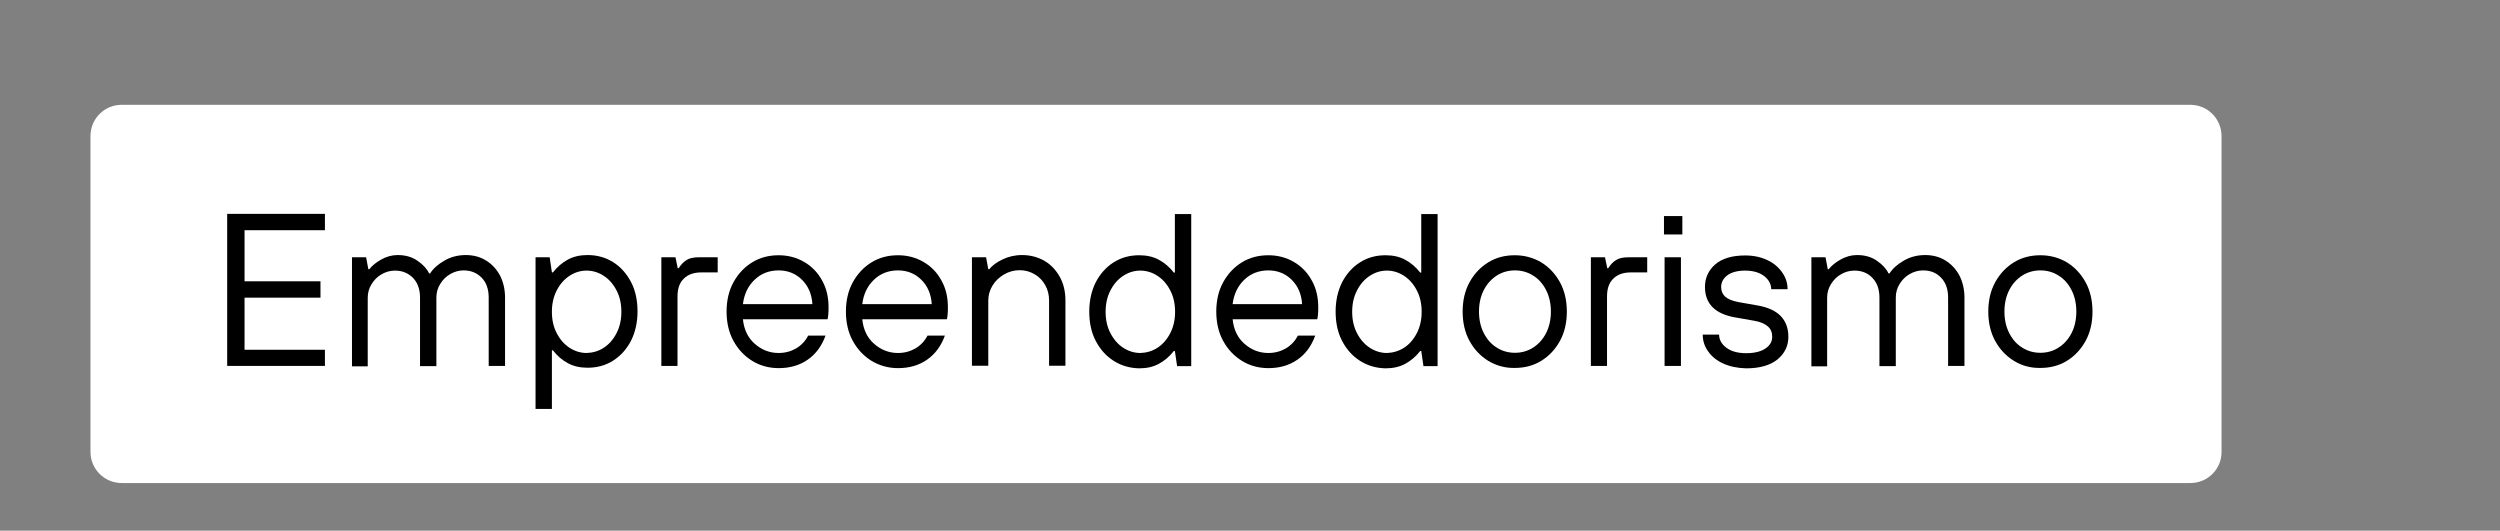
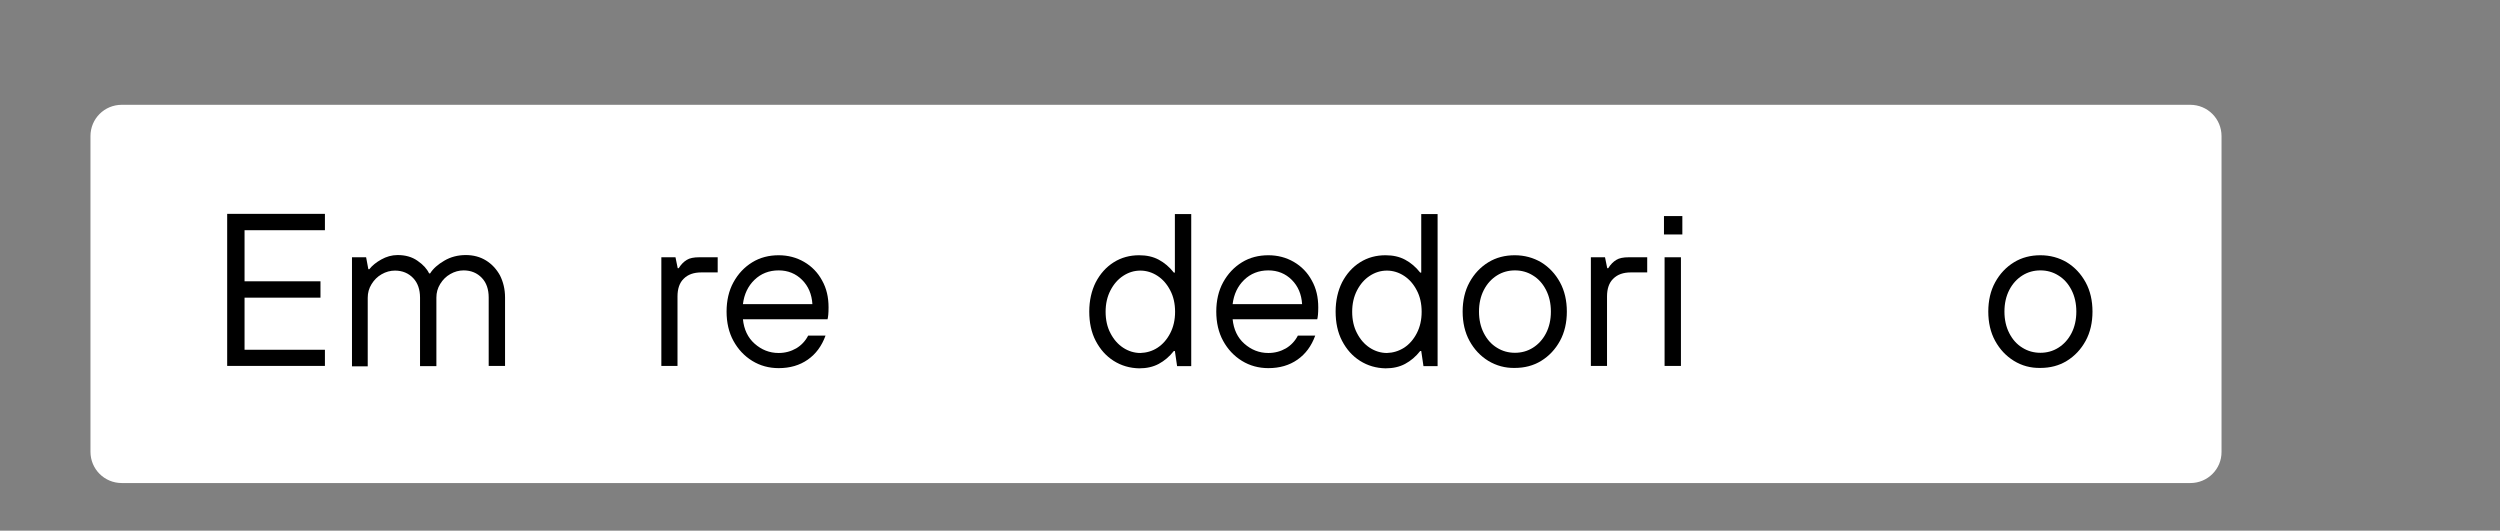
<svg xmlns="http://www.w3.org/2000/svg" version="1.1" id="Camada_1" x="0px" y="0px" viewBox="0 0 1238 262.8" style="enable-background:new 0 0 1238 262.8;" xml:space="preserve">
  <rect x="0" y="0" width="1238" height="262.8" fill="#808080" stroke="none" />
  <style type="text/css">
	.st0{fill:#FFFFFF;}
</style>
  <path class="st0" d="M1084.7,239.2H60.3c-8.6,0-15.5-6.9-15.5-15.5V67.4c0-8.6,6.9-15.5,15.5-15.5h1024.3c8.6,0,15.5,6.9,15.5,15.5  v156.3C1100.2,232.3,1093.2,239.2,1084.7,239.2z" />
  <g>
    <path d="M160.9,181.2h-48.4v-75.3h48.4v8.1h-39.8v25.3h37.6v8.1h-37.6v25.8h39.8V181.2z" />
    <path d="M174.3,181.2v-53.8h7l1.1,5.9h0.5c1.4-1.8,3.4-3.4,5.9-4.8c2.5-1.4,5.2-2.2,8.1-2.2c3.8,0,7.1,0.9,9.8,2.8   c2.8,1.9,4.7,4,5.8,6.3h0.5c1.5-2.4,3.9-4.5,7-6.3c3.2-1.9,6.8-2.8,10.7-2.8c3.7,0,7.1,0.9,10,2.7c2.9,1.8,5.2,4.3,6.9,7.4   c1.6,3.2,2.5,6.8,2.5,10.9v33.9H242v-33.9c0-4-1.1-7.3-3.4-9.7s-5.3-3.7-9-3.7c-2.3,0-4.5,0.6-6.6,1.8c-2.1,1.2-3.7,2.8-5,4.9   c-1.3,2.1-1.9,4.3-1.9,6.8v33.9h-8.1v-33.9c0-4-1.1-7.3-3.4-9.7s-5.3-3.7-9-3.7c-2.3,0-4.5,0.6-6.6,1.8c-2.1,1.2-3.7,2.8-5,4.9   c-1.3,2.1-1.9,4.3-1.9,6.8v33.9H174.3z" />
-     <path d="M265.2,202.7v-75.3h7l1.1,7.5h0.5c2.2-2.8,4.7-4.9,7.5-6.4c2.8-1.5,6-2.2,9.7-2.2c4.7,0,8.9,1.2,12.6,3.5   c3.8,2.4,6.7,5.7,8.9,9.9c2.2,4.2,3.2,9.1,3.2,14.5c0,5.4-1.1,10.3-3.2,14.5c-2.2,4.2-5.1,7.5-8.9,9.9c-3.8,2.4-8,3.5-12.6,3.5   c-3.7,0-6.9-0.7-9.7-2.2c-2.8-1.5-5.3-3.6-7.5-6.4h-0.5v29H265.2z M299,172.2c2.6-1.7,4.7-4.1,6.3-7.2c1.6-3.1,2.4-6.6,2.4-10.6   c0-4-0.8-7.6-2.4-10.6c-1.6-3.1-3.7-5.5-6.3-7.2c-2.6-1.7-5.5-2.6-8.5-2.6c-3.1,0-5.9,0.9-8.5,2.6c-2.6,1.7-4.7,4.1-6.3,7.2   c-1.6,3.1-2.4,6.6-2.4,10.6c0,4,0.8,7.6,2.4,10.6c1.6,3.1,3.7,5.5,6.3,7.2c2.6,1.7,5.5,2.6,8.5,2.6   C293.5,174.7,296.4,173.9,299,172.2z" />
    <path d="M327.5,181.2v-53.8h7l1.1,5.4h0.5c1.2-1.9,2.5-3.2,4-4.1c1.4-0.9,3.5-1.3,6.2-1.3h9.1v7.5h-8.1c-3.7,0-6.6,1-8.7,3.1   c-2.1,2-3.1,5-3.1,8.8v34.4H327.5z" />
    <path d="M372.5,178.7c-3.9-2.4-7-5.7-9.3-9.9c-2.3-4.2-3.4-9.1-3.4-14.5c0-5.4,1.1-10.3,3.4-14.5c2.3-4.2,5.4-7.5,9.3-9.9   c3.9-2.4,8.3-3.5,13.1-3.5c4.6,0,8.8,1.1,12.6,3.3c3.8,2.2,6.8,5.3,8.9,9.2c2.2,3.9,3.2,8.3,3.2,13.3c0,2.9-0.2,4.8-0.5,5.9h-41.9   c0.5,5,2.4,9.1,5.8,12.1c3.4,3,7.3,4.6,11.9,4.6c3.2,0,6.1-0.8,8.7-2.3c2.5-1.5,4.5-3.6,5.9-6.3h8.6c-1.9,5.2-4.8,9.1-8.8,11.9   s-8.8,4.2-14.4,4.2C380.8,182.3,376.4,181.1,372.5,178.7z M402.3,150.6c-0.3-4.9-2-8.9-5.1-12c-3.1-3.1-7-4.7-11.6-4.7   c-4.8,0-8.8,1.6-12,4.7c-3.2,3.1-5.1,7.1-5.7,12H402.3z" />
-     <path d="M431.6,178.7c-3.9-2.4-7-5.7-9.3-9.9c-2.3-4.2-3.4-9.1-3.4-14.5c0-5.4,1.1-10.3,3.4-14.5c2.3-4.2,5.4-7.5,9.3-9.9   c3.9-2.4,8.3-3.5,13.1-3.5c4.6,0,8.8,1.1,12.6,3.3c3.8,2.2,6.8,5.3,8.9,9.2c2.2,3.9,3.2,8.3,3.2,13.3c0,2.9-0.2,4.8-0.5,5.9H427   c0.5,5,2.4,9.1,5.8,12.1c3.4,3,7.3,4.6,11.9,4.6c3.2,0,6.1-0.8,8.7-2.3c2.5-1.5,4.5-3.6,5.9-6.3h8.6c-1.9,5.2-4.8,9.1-8.8,11.9   s-8.8,4.2-14.4,4.2C440,182.3,435.6,181.1,431.6,178.7z M461.4,150.6c-0.3-4.9-2-8.9-5.1-12c-3.1-3.1-7-4.7-11.6-4.7   c-4.8,0-8.8,1.6-12,4.7c-3.2,3.1-5.1,7.1-5.7,12H461.4z" />
-     <path d="M481.3,181.2v-53.8h7l1.1,5.9h0.5c1.4-1.8,3.6-3.4,6.5-4.8c2.9-1.4,6.1-2.2,9.7-2.2c4.1,0,7.8,1,11,2.8   c3.3,1.9,5.8,4.6,7.7,8c1.9,3.4,2.8,7.3,2.8,11.7v32.3h-8.1v-32.3c0-2.8-0.6-5.3-1.9-7.6c-1.3-2.3-3-4.1-5.3-5.4   c-2.2-1.3-4.7-2-7.3-2c-2.8,0-5.4,0.7-7.8,2.1c-2.4,1.4-4.3,3.2-5.7,5.5c-1.4,2.3-2.1,4.8-2.1,7.4v32.3H481.3z" />
    <path d="M551.5,178.7c-3.8-2.4-6.7-5.7-8.9-9.9c-2.2-4.2-3.2-9.1-3.2-14.5c0-5.4,1.1-10.3,3.2-14.5c2.2-4.2,5.1-7.5,8.9-9.9   c3.8-2.4,8-3.5,12.6-3.5c3.7,0,6.9,0.7,9.7,2.2c2.8,1.5,5.3,3.6,7.5,6.4h0.5v-29h8.1v75.3h-7l-1.1-7.5h-0.5   c-2.2,2.8-4.7,4.9-7.5,6.4s-6,2.2-9.7,2.2C559.5,182.3,555.3,181.1,551.5,178.7z M573.2,172.2c2.6-1.7,4.7-4.1,6.3-7.2   c1.6-3.1,2.4-6.6,2.4-10.6c0-4-0.8-7.6-2.4-10.6c-1.6-3.1-3.7-5.5-6.3-7.2c-2.6-1.7-5.5-2.6-8.5-2.6c-3.1,0-5.9,0.9-8.5,2.6   c-2.6,1.7-4.7,4.1-6.3,7.2c-1.6,3.1-2.4,6.6-2.4,10.6c0,4,0.8,7.6,2.4,10.6c1.6,3.1,3.7,5.5,6.3,7.2c2.6,1.7,5.5,2.6,8.5,2.6   C567.7,174.7,570.6,173.9,573.2,172.2z" />
    <path d="M615,178.7c-3.9-2.4-7-5.7-9.3-9.9c-2.3-4.2-3.4-9.1-3.4-14.5c0-5.4,1.1-10.3,3.4-14.5c2.3-4.2,5.4-7.5,9.3-9.9   c3.9-2.4,8.3-3.5,13.1-3.5c4.6,0,8.8,1.1,12.6,3.3c3.8,2.2,6.8,5.3,8.9,9.2c2.2,3.9,3.2,8.3,3.2,13.3c0,2.9-0.2,4.8-0.5,5.9h-41.9   c0.5,5,2.4,9.1,5.8,12.1c3.4,3,7.3,4.6,11.9,4.6c3.2,0,6.1-0.8,8.7-2.3c2.5-1.5,4.5-3.6,5.9-6.3h8.6c-1.9,5.2-4.8,9.1-8.8,11.9   s-8.8,4.2-14.4,4.2C623.3,182.3,618.9,181.1,615,178.7z M644.8,150.6c-0.3-4.9-2-8.9-5.1-12c-3.1-3.1-7-4.7-11.6-4.7   c-4.8,0-8.8,1.6-12,4.7c-3.2,3.1-5.1,7.1-5.7,12H644.8z" />
    <path d="M673.5,178.7c-3.8-2.4-6.7-5.7-8.9-9.9c-2.2-4.2-3.2-9.1-3.2-14.5c0-5.4,1.1-10.3,3.2-14.5c2.2-4.2,5.1-7.5,8.9-9.9   c3.8-2.4,8-3.5,12.6-3.5c3.7,0,6.9,0.7,9.7,2.2c2.8,1.5,5.3,3.6,7.5,6.4h0.5v-29h8.1v75.3h-7l-1.1-7.5h-0.5   c-2.2,2.8-4.7,4.9-7.5,6.4s-6,2.2-9.7,2.2C681.5,182.3,677.3,181.1,673.5,178.7z M695.3,172.2c2.6-1.7,4.7-4.1,6.3-7.2   c1.6-3.1,2.4-6.6,2.4-10.6c0-4-0.8-7.6-2.4-10.6c-1.6-3.1-3.7-5.5-6.3-7.2c-2.6-1.7-5.5-2.6-8.5-2.6c-3.1,0-5.9,0.9-8.5,2.6   c-2.6,1.7-4.7,4.1-6.3,7.2c-1.6,3.1-2.4,6.6-2.4,10.6c0,4,0.8,7.6,2.4,10.6c1.6,3.1,3.7,5.5,6.3,7.2c2.6,1.7,5.5,2.6,8.5,2.6   C689.8,174.7,692.6,173.9,695.3,172.2z" />
    <path d="M737,178.7c-3.9-2.4-7-5.7-9.3-9.9c-2.3-4.2-3.4-9.1-3.4-14.5c0-5.4,1.1-10.3,3.4-14.5c2.3-4.2,5.4-7.5,9.3-9.9   c3.9-2.4,8.3-3.5,13.1-3.5c4.8,0,9.2,1.2,13.1,3.5c3.9,2.4,7,5.7,9.3,9.9c2.3,4.2,3.4,9.1,3.4,14.5c0,5.4-1.1,10.3-3.4,14.5   c-2.3,4.2-5.4,7.5-9.3,9.9c-3.9,2.4-8.3,3.5-13.1,3.5C745.4,182.3,741,181.1,737,178.7z M759.1,172.2c2.7-1.7,4.9-4.1,6.5-7.2   c1.6-3.1,2.4-6.7,2.4-10.7c0-4-0.8-7.6-2.4-10.7c-1.6-3.1-3.7-5.5-6.5-7.2c-2.7-1.7-5.7-2.5-8.9-2.5c-3.2,0-6.2,0.8-8.9,2.5   c-2.7,1.7-4.9,4.1-6.5,7.2c-1.6,3.1-2.4,6.7-2.4,10.7c0,4,0.8,7.6,2.4,10.7c1.6,3.1,3.7,5.5,6.5,7.2c2.7,1.7,5.7,2.5,8.9,2.5   C753.4,174.7,756.4,173.9,759.1,172.2z" />
    <path d="M787.8,181.2v-53.8h7l1.1,5.4h0.5c1.2-1.9,2.5-3.2,4-4.1c1.4-0.9,3.5-1.3,6.2-1.3h9.1v7.5h-8.1c-3.7,0-6.6,1-8.7,3.1   c-2.1,2-3.1,5-3.1,8.8v34.4H787.8z" />
    <path d="M833.1,116.1h-9.1V107h9.1V116.1z M832.4,181.2h-8.1v-53.8h8.1V181.2z" />
-     <path d="M853.3,180c-3.3-1.5-5.8-3.6-7.5-6.1c-1.8-2.5-2.6-5.3-2.6-8.2h8.1c0,2.5,1.2,4.7,3.6,6.5c2.4,1.8,5.7,2.7,9.8,2.7   c4.1,0,7.3-0.8,9.5-2.3c2.3-1.5,3.4-3.5,3.4-5.8c0-2.2-0.7-3.9-2.2-5.2c-1.5-1.3-3.8-2.3-6.9-2.8l-9.1-1.6   c-10-1.7-15.1-6.7-15.1-15.1c0-4.5,1.7-8.2,5.1-11.2c3.4-2.9,8.3-4.4,14.8-4.4c4.2,0,7.8,0.8,11,2.3c3.2,1.5,5.6,3.6,7.4,6.2   s2.6,5.3,2.6,8.2h-8.1c0-2.5-1.2-4.7-3.5-6.5c-2.4-1.8-5.5-2.7-9.4-2.7c-3.8,0-6.7,0.8-8.8,2.3c-2,1.5-3.1,3.5-3.1,5.8   c0,2,0.7,3.6,2,4.8c1.3,1.2,3.5,2.1,6.6,2.7l9.1,1.6c5.4,0.9,9.3,2.7,11.8,5.3c2.5,2.6,3.8,6,3.8,10.3c0,4.5-1.8,8.2-5.4,11.2   c-3.6,2.9-8.8,4.4-15.5,4.4C860.4,182.3,856.6,181.5,853.3,180z" />
-     <path d="M897,181.2v-53.8h7l1.1,5.9h0.5c1.4-1.8,3.4-3.4,5.9-4.8c2.5-1.4,5.2-2.2,8.1-2.2c3.8,0,7.1,0.9,9.8,2.8   c2.8,1.9,4.7,4,5.8,6.3h0.5c1.5-2.4,3.9-4.5,7-6.3c3.2-1.9,6.8-2.8,10.7-2.8c3.7,0,7.1,0.9,10,2.7c2.9,1.8,5.2,4.3,6.9,7.4   c1.6,3.2,2.5,6.8,2.5,10.9v33.9h-8.1v-33.9c0-4-1.1-7.3-3.4-9.7c-2.3-2.5-5.3-3.7-9-3.7c-2.3,0-4.5,0.6-6.6,1.8   c-2.1,1.2-3.7,2.8-5,4.9c-1.3,2.1-1.9,4.3-1.9,6.8v33.9h-8.1v-33.9c0-4-1.1-7.3-3.4-9.7c-2.3-2.5-5.3-3.7-9-3.7   c-2.3,0-4.5,0.6-6.6,1.8c-2.1,1.2-3.7,2.8-5,4.9c-1.3,2.1-1.9,4.3-1.9,6.8v33.9H897z" />
    <path d="M997.3,178.7c-3.9-2.4-7-5.7-9.3-9.9c-2.3-4.2-3.4-9.1-3.4-14.5c0-5.4,1.1-10.3,3.4-14.5c2.3-4.2,5.4-7.5,9.3-9.9   c3.9-2.4,8.3-3.5,13.1-3.5c4.8,0,9.2,1.2,13.1,3.5c3.9,2.4,7,5.7,9.3,9.9c2.3,4.2,3.4,9.1,3.4,14.5c0,5.4-1.1,10.3-3.4,14.5   c-2.3,4.2-5.4,7.5-9.3,9.9c-3.9,2.4-8.3,3.5-13.1,3.5C1005.6,182.3,1001.2,181.1,997.3,178.7z M1019.3,172.2   c2.7-1.7,4.9-4.1,6.5-7.2c1.6-3.1,2.4-6.7,2.4-10.7c0-4-0.8-7.6-2.4-10.7c-1.6-3.1-3.7-5.5-6.5-7.2c-2.7-1.7-5.7-2.5-8.9-2.5   c-3.2,0-6.2,0.8-8.9,2.5c-2.7,1.7-4.9,4.1-6.5,7.2c-1.6,3.1-2.4,6.7-2.4,10.7c0,4,0.8,7.6,2.4,10.7c1.6,3.1,3.7,5.5,6.5,7.2   c2.7,1.7,5.7,2.5,8.9,2.5C1013.6,174.7,1016.6,173.9,1019.3,172.2z" />
  </g>
</svg>